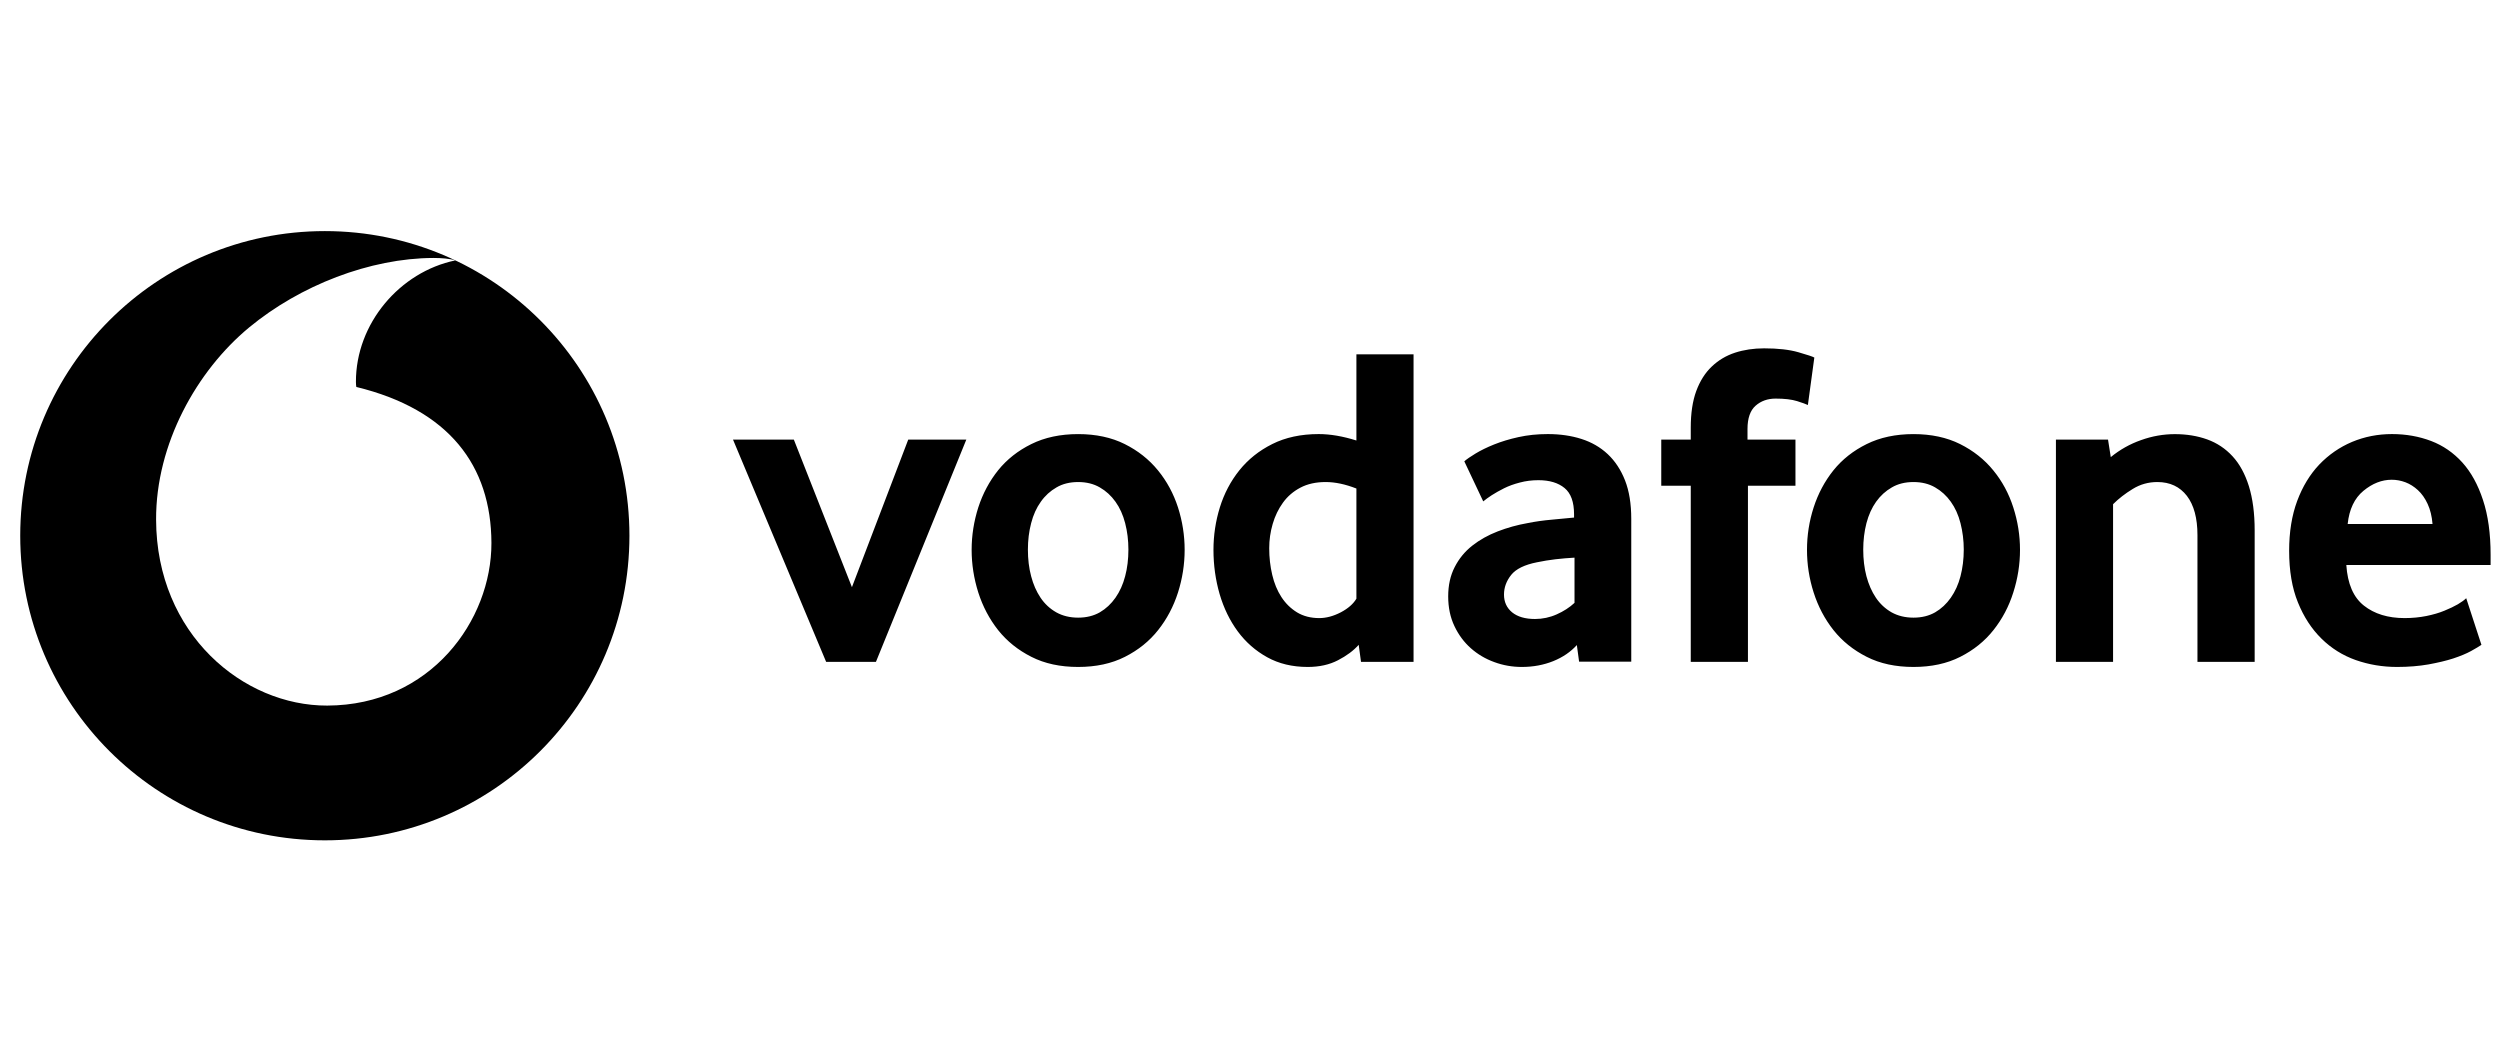
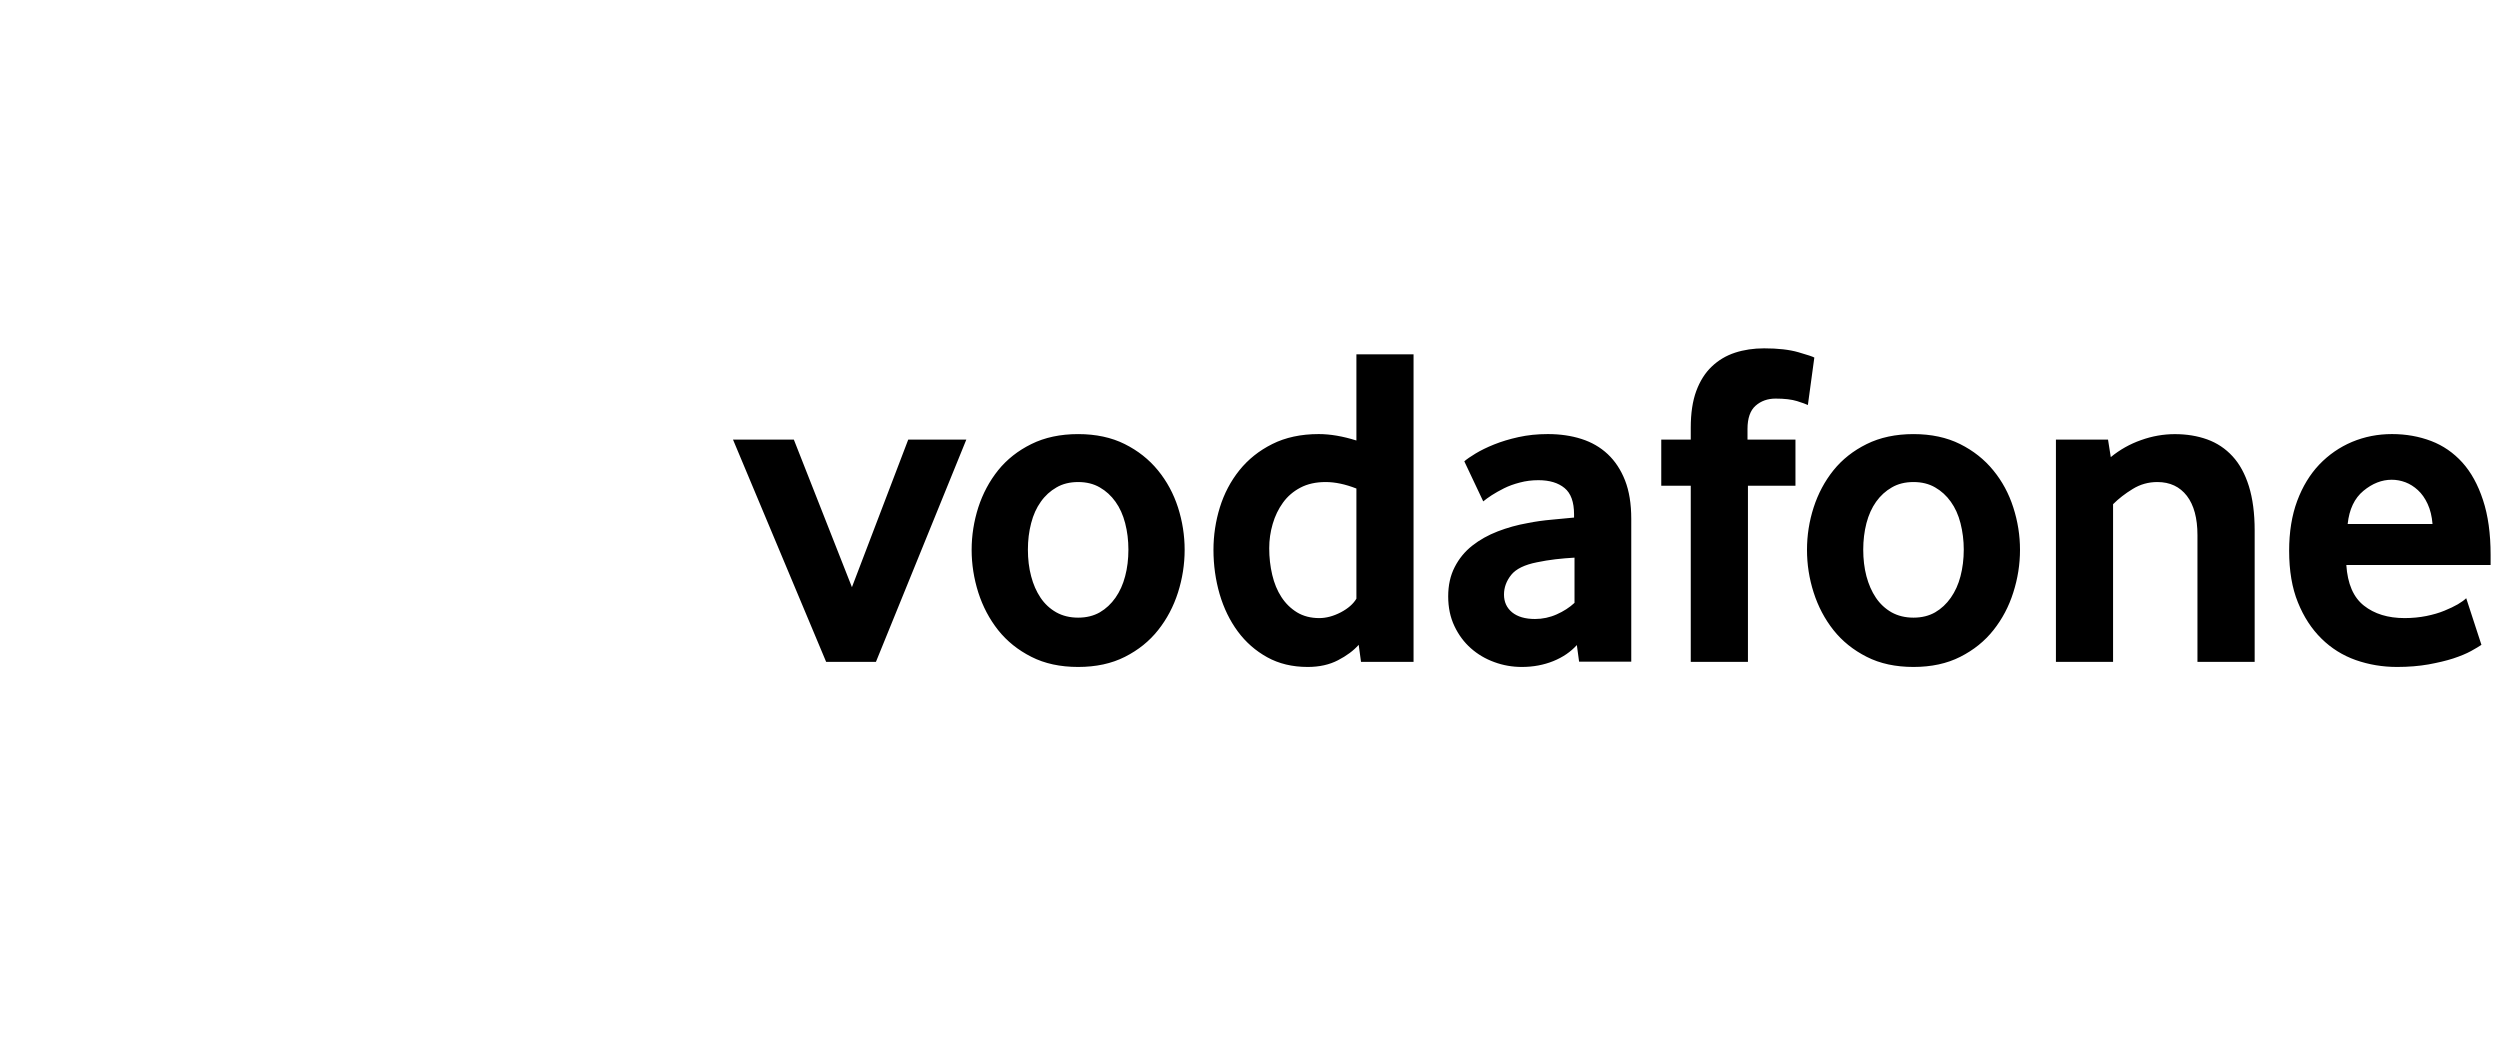
<svg xmlns="http://www.w3.org/2000/svg" width="119" height="50" viewBox="0 0 119 50" fill="none">
-   <path fill-rule="evenodd" clip-rule="evenodd" d="M15.463 40C23.471 40 29.961 33.508 29.961 25.5C29.961 17.492 23.471 11 15.463 11C7.455 11 0.963 17.492 0.963 25.5C0.963 33.508 7.455 40 15.463 40ZM7.43 24.738C7.448 30.2 11.593 33.599 15.576 33.586C20.494 33.569 23.402 29.531 23.392 25.844C23.379 22.16 21.375 19.496 16.961 18.419C16.951 18.374 16.942 18.276 16.942 18.182C16.934 15.399 19.034 12.942 21.671 12.396C21.423 12.311 21.016 12.279 20.627 12.279C17.611 12.29 14.284 13.582 11.854 15.59C9.366 17.652 7.416 21.129 7.43 24.738Z" fill="black" />
  <path d="M39.324 31.504L34.891 20.925H37.787L40.552 27.95L43.232 20.925H45.997L41.695 31.504L39.324 31.504ZM53.712 26.16C53.712 25.721 53.661 25.302 53.558 24.905C53.456 24.509 53.302 24.168 53.097 23.883C52.892 23.595 52.644 23.368 52.351 23.201C52.058 23.03 51.714 22.945 51.32 22.945C50.926 22.945 50.579 23.03 50.289 23.201C49.996 23.368 49.745 23.595 49.543 23.883C49.338 24.168 49.183 24.509 49.082 24.905C48.978 25.302 48.928 25.721 48.928 26.16C48.928 26.616 48.978 27.039 49.082 27.428C49.183 27.817 49.333 28.158 49.53 28.451C49.727 28.744 49.977 28.976 50.278 29.147C50.577 29.314 50.926 29.4 51.32 29.4C51.714 29.4 52.058 29.314 52.351 29.147C52.644 28.976 52.892 28.744 53.097 28.451C53.302 28.158 53.456 27.817 53.557 27.428C53.661 27.039 53.712 26.616 53.712 26.16ZM56.389 26.172C56.389 26.862 56.283 27.538 56.072 28.204C55.859 28.87 55.545 29.465 55.127 29.992C54.711 30.519 54.184 30.943 53.547 31.265C52.91 31.588 52.167 31.747 51.32 31.747C50.47 31.747 49.727 31.588 49.093 31.265C48.456 30.943 47.929 30.519 47.51 29.992C47.095 29.465 46.781 28.87 46.567 28.204C46.357 27.538 46.25 26.862 46.25 26.172C46.25 25.485 46.357 24.813 46.567 24.152C46.781 23.495 47.095 22.906 47.51 22.386C47.929 21.867 48.456 21.451 49.093 21.137C49.727 20.823 50.47 20.663 51.32 20.663C52.167 20.663 52.908 20.823 53.536 21.137C54.165 21.451 54.692 21.867 55.116 22.386C55.542 22.906 55.859 23.495 56.072 24.152C56.283 24.813 56.389 25.485 56.389 26.172ZM64.565 23.254C64.04 23.049 63.553 22.945 63.1 22.945C62.636 22.945 62.234 23.035 61.901 23.211C61.565 23.387 61.288 23.624 61.07 23.925C60.852 24.226 60.689 24.564 60.58 24.94C60.47 25.316 60.414 25.705 60.415 26.096C60.415 26.536 60.462 26.957 60.558 27.362C60.652 27.764 60.798 28.118 60.995 28.419C61.19 28.72 61.438 28.963 61.736 29.147C62.034 29.328 62.389 29.421 62.796 29.421C63.132 29.421 63.473 29.328 63.822 29.147C64.171 28.963 64.419 28.744 64.565 28.497V23.254ZM64.784 31.504L64.674 30.694C64.427 30.971 64.099 31.216 63.689 31.427C63.281 31.64 62.799 31.747 62.245 31.747C61.517 31.747 60.873 31.592 60.321 31.286C59.765 30.979 59.298 30.569 58.92 30.058C58.542 29.546 58.252 28.952 58.054 28.278C57.86 27.607 57.761 26.904 57.761 26.171C57.761 25.486 57.863 24.806 58.065 24.152C58.27 23.494 58.579 22.905 58.995 22.385C59.413 21.866 59.932 21.45 60.561 21.136C61.187 20.822 61.925 20.662 62.77 20.662C63.324 20.662 63.923 20.766 64.565 20.968V16.866H67.285V31.504H64.784ZM74.947 26.544C74.653 26.559 74.35 26.587 74.041 26.621C73.745 26.656 73.451 26.704 73.159 26.765C72.568 26.882 72.16 27.082 71.931 27.367C71.704 27.655 71.59 27.964 71.59 28.302C71.59 28.651 71.718 28.933 71.976 29.147C72.235 29.357 72.597 29.464 73.069 29.464C73.423 29.464 73.773 29.39 74.097 29.245C74.427 29.099 74.712 28.915 74.947 28.696V26.544ZM75.165 31.496L75.058 30.705C74.763 31.03 74.39 31.286 73.934 31.47C73.479 31.653 72.981 31.747 72.437 31.747C71.981 31.747 71.542 31.669 71.126 31.515C70.706 31.363 70.335 31.142 70.013 30.857C69.691 30.572 69.43 30.223 69.232 29.805C69.032 29.386 68.934 28.915 68.934 28.387C68.934 27.863 69.035 27.396 69.243 26.994C69.448 26.592 69.725 26.253 70.079 25.974C70.431 25.697 70.836 25.47 71.292 25.294C71.745 25.119 72.224 24.985 72.722 24.898C73.074 24.826 73.46 24.772 73.878 24.735C74.297 24.698 74.646 24.666 74.925 24.636V24.482C74.925 23.896 74.776 23.48 74.472 23.23C74.171 22.982 73.756 22.857 73.228 22.857C72.919 22.857 72.624 22.894 72.344 22.969C72.064 23.041 71.816 23.131 71.595 23.241C71.374 23.352 71.18 23.462 71.009 23.571C70.841 23.68 70.706 23.779 70.602 23.866L69.701 21.959C69.818 21.855 69.997 21.733 70.239 21.586C70.482 21.44 70.772 21.296 71.118 21.157C71.462 21.019 71.848 20.901 72.28 20.806C72.712 20.71 73.178 20.662 73.673 20.662C74.259 20.662 74.795 20.739 75.277 20.894C75.759 21.048 76.177 21.288 76.529 21.618C76.878 21.946 77.152 22.361 77.352 22.868C77.549 23.371 77.648 23.981 77.648 24.698V31.496H75.165ZM86.055 19.279C85.967 19.237 85.797 19.173 85.541 19.093C85.283 19.013 84.944 18.973 84.518 18.973C84.14 18.973 83.82 19.087 83.564 19.314C83.309 19.54 83.181 19.91 83.181 20.422V20.925H85.464V23.121H83.202V31.504H80.48V23.121H79.076V20.925H80.48V20.355C80.48 19.668 80.567 19.087 80.743 18.61C80.919 18.136 81.164 17.747 81.479 17.449C81.793 17.148 82.163 16.927 82.587 16.788C83.013 16.65 83.474 16.581 83.972 16.581C84.63 16.581 85.174 16.642 85.605 16.767C86.037 16.892 86.29 16.975 86.362 17.02L86.055 19.279ZM93.475 26.16C93.475 25.721 93.421 25.302 93.32 24.905C93.219 24.509 93.064 24.168 92.859 23.883C92.654 23.595 92.406 23.368 92.113 23.201C91.82 23.03 91.476 22.945 91.082 22.945C90.688 22.945 90.342 23.03 90.051 23.201C89.758 23.368 89.508 23.595 89.303 23.883C89.1 24.168 88.946 24.509 88.842 24.905C88.741 25.302 88.69 25.721 88.69 26.16C88.69 26.616 88.74 27.039 88.842 27.428C88.946 27.817 89.095 28.158 89.292 28.451C89.489 28.744 89.74 28.976 90.038 29.147C90.339 29.314 90.688 29.4 91.082 29.4C91.476 29.4 91.82 29.314 92.113 29.147C92.406 28.976 92.654 28.744 92.859 28.451C93.064 28.158 93.219 27.817 93.32 27.428C93.421 27.039 93.475 26.616 93.475 26.16ZM96.152 26.172C96.152 26.862 96.045 27.538 95.832 28.204C95.622 28.87 95.307 29.465 94.889 29.992C94.473 30.519 93.946 30.943 93.309 31.265C92.673 31.588 91.929 31.747 91.082 31.747C90.232 31.747 89.489 31.588 88.855 31.265C88.219 30.943 87.691 30.519 87.273 29.992C86.857 29.465 86.543 28.87 86.33 28.204C86.119 27.548 86.012 26.862 86.013 26.172C86.013 25.485 86.117 24.813 86.33 24.152C86.543 23.495 86.857 22.906 87.273 22.386C87.691 21.867 88.219 21.451 88.855 21.137C89.489 20.823 90.232 20.663 91.082 20.663C91.929 20.663 92.67 20.823 93.299 21.137C93.927 21.451 94.455 21.867 94.878 22.386C95.305 22.906 95.622 23.495 95.832 24.152C96.045 24.813 96.152 25.485 96.152 26.172ZM104.599 31.504V25.47C104.599 24.666 104.431 24.042 104.096 23.603C103.757 23.166 103.291 22.945 102.689 22.945C102.266 22.945 101.874 23.054 101.517 23.275C101.157 23.494 100.846 23.736 100.582 24V31.504H97.862V20.925H100.342L100.473 21.759C100.901 21.407 101.388 21.133 101.911 20.95C102.444 20.758 102.982 20.665 103.523 20.665C104.08 20.665 104.591 20.747 105.06 20.915C105.529 21.085 105.931 21.352 106.267 21.717C106.605 22.082 106.864 22.559 107.047 23.142C107.229 23.728 107.322 24.431 107.322 25.249V31.504H104.599ZM115.788 24.943C115.759 24.578 115.681 24.258 115.556 23.989C115.431 23.717 115.276 23.499 115.093 23.331C114.909 23.161 114.712 23.038 114.498 22.956C114.283 22.876 114.067 22.836 113.846 22.836C113.374 22.836 112.927 23.011 112.5 23.363C112.074 23.715 111.824 24.24 111.749 24.943L115.788 24.943ZM111.685 26.895C111.744 27.788 112.021 28.433 112.522 28.827C113.02 29.221 113.667 29.421 114.459 29.421C114.826 29.421 115.172 29.386 115.495 29.322C115.817 29.256 116.105 29.173 116.355 29.069C116.606 28.968 116.819 28.864 116.995 28.763C117.17 28.659 117.301 28.563 117.392 28.475L118.116 30.694C118.012 30.766 117.847 30.865 117.621 30.99C117.394 31.115 117.112 31.23 116.776 31.342C116.441 31.451 116.044 31.544 115.591 31.627C115.138 31.706 114.64 31.747 114.099 31.747C113.409 31.747 112.756 31.637 112.133 31.419C111.512 31.198 110.966 30.857 110.5 30.396C110.031 29.935 109.658 29.362 109.381 28.675C109.101 27.988 108.963 27.167 108.963 26.216C108.963 25.324 109.091 24.532 109.346 23.845C109.602 23.158 109.954 22.58 110.399 22.111C110.846 21.645 111.366 21.285 111.957 21.035C112.551 20.787 113.182 20.662 113.857 20.662C114.53 20.662 115.151 20.774 115.724 20.992C116.294 21.21 116.787 21.552 117.205 22.012C117.621 22.473 117.951 23.07 118.191 23.803C118.433 24.532 118.553 25.404 118.553 26.413V26.895L111.685 26.895Z" fill="black" />
</svg>